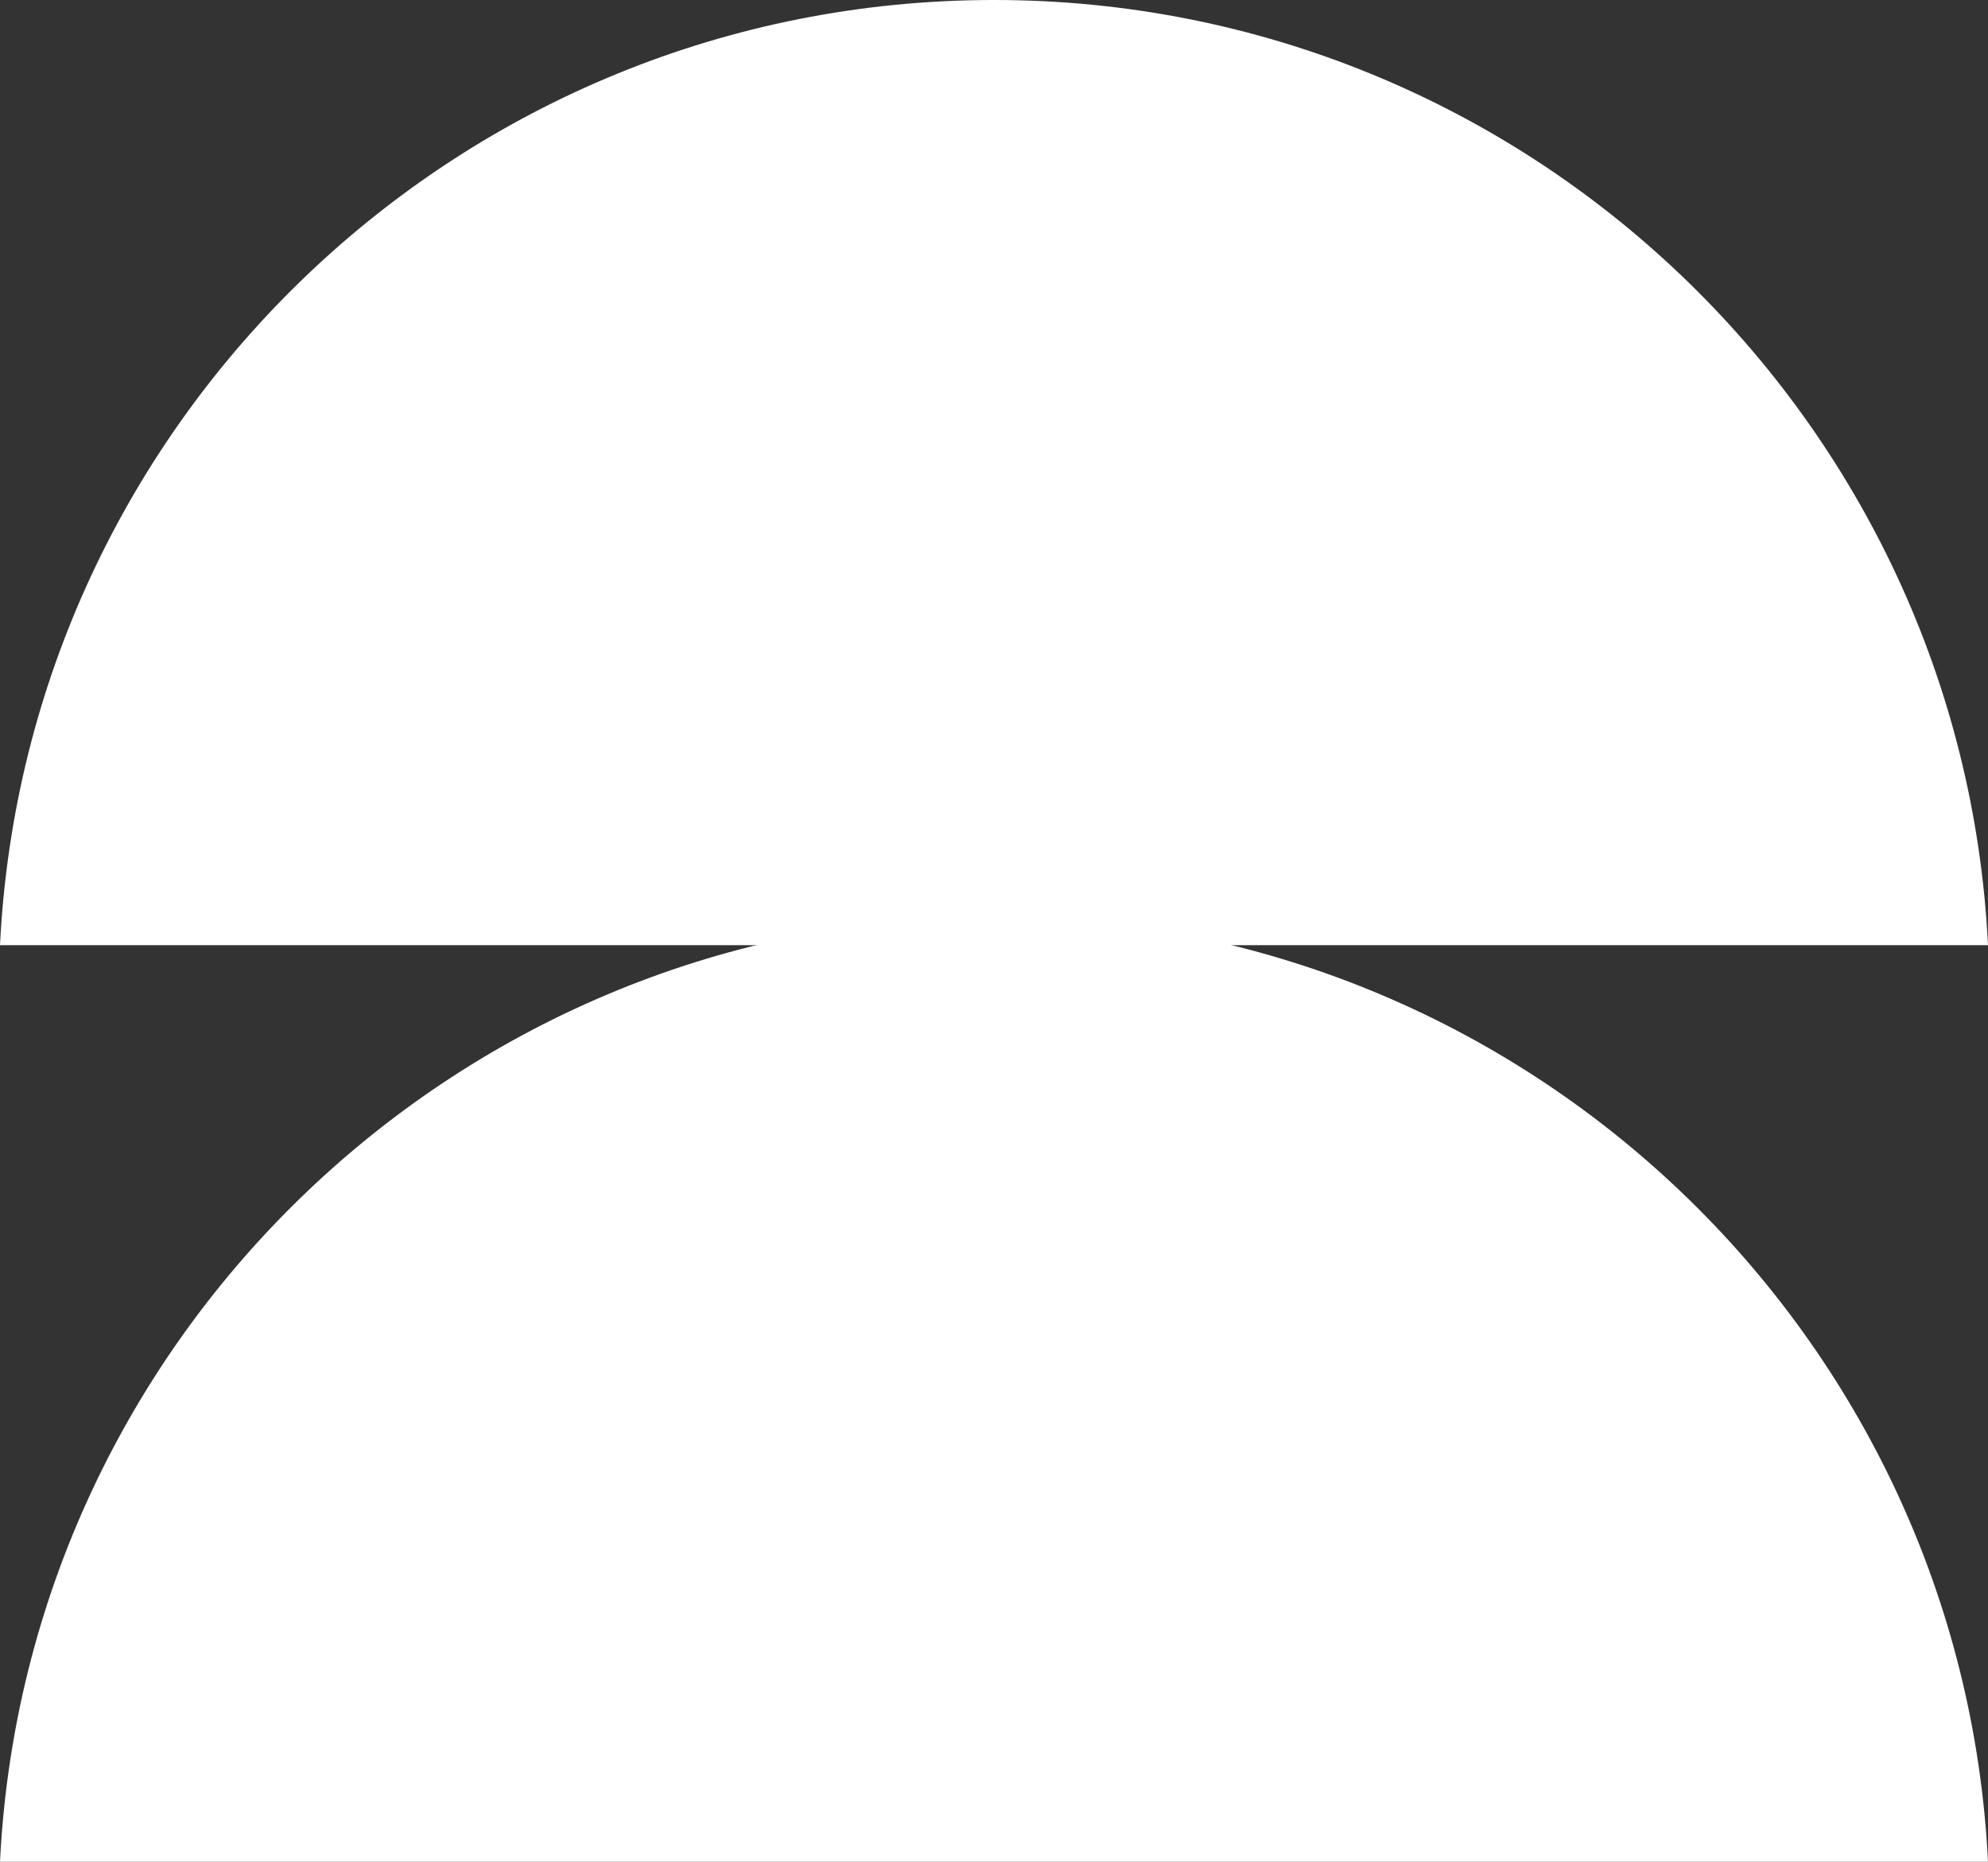
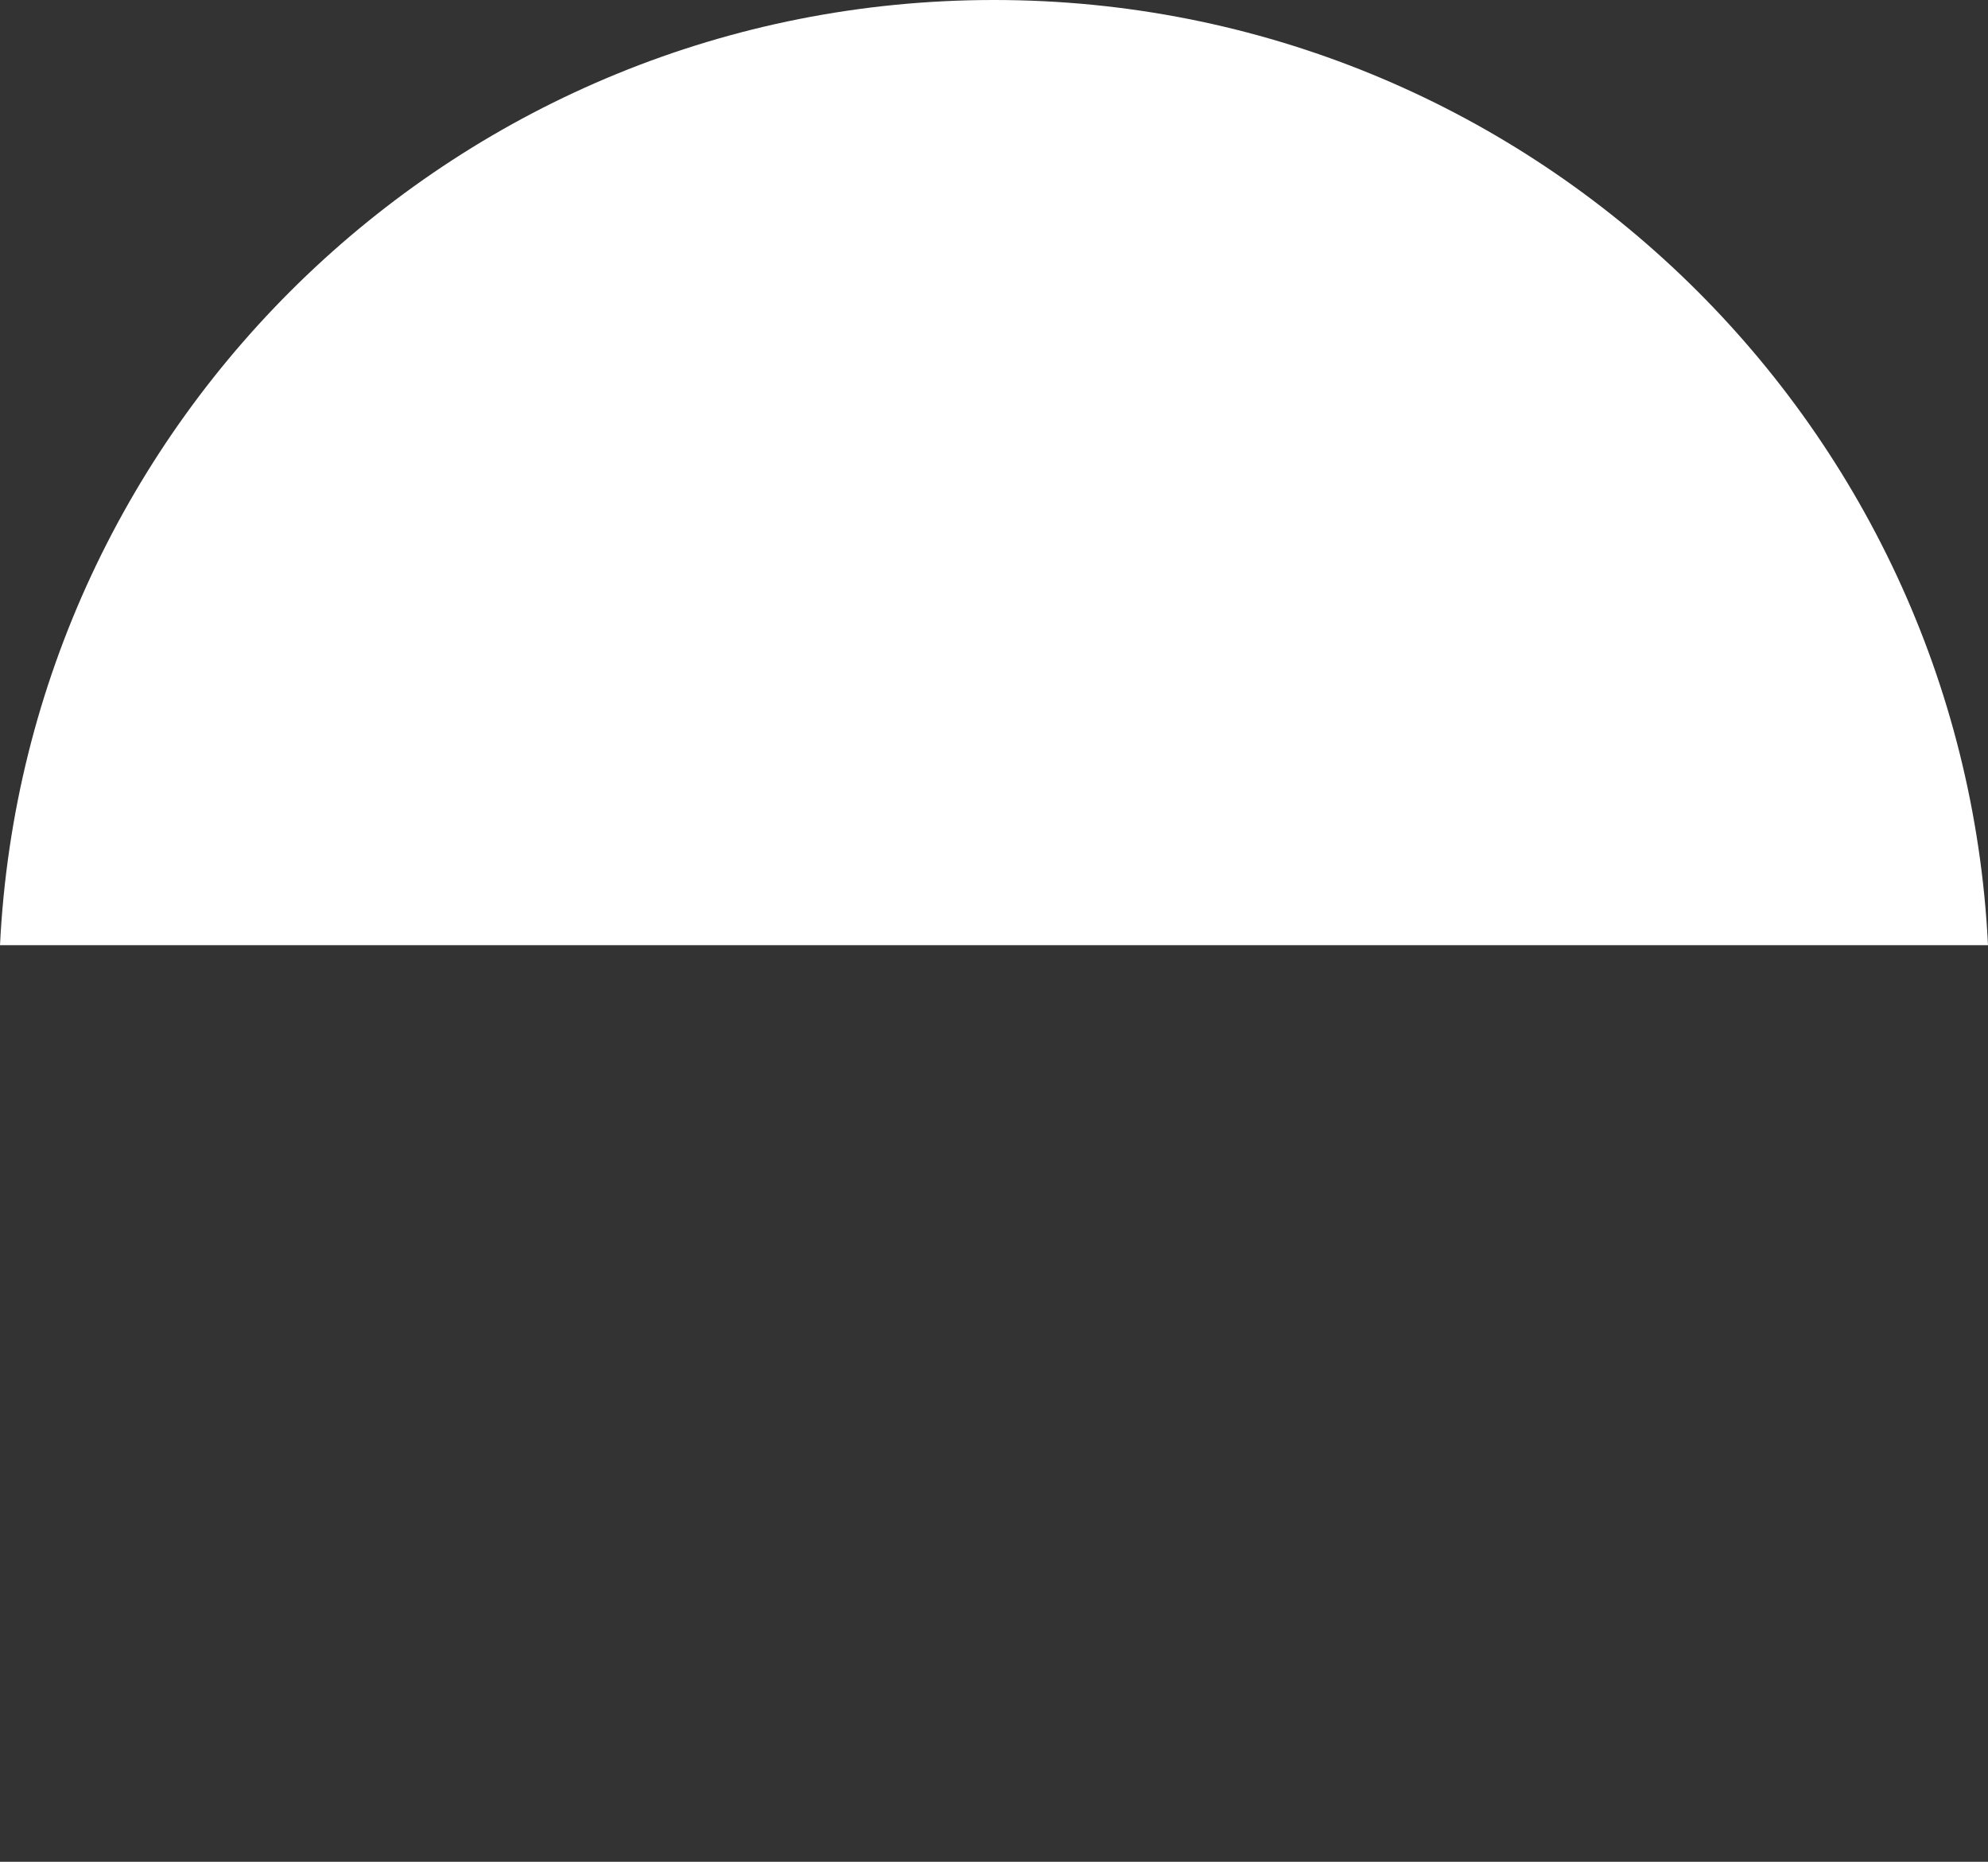
<svg xmlns="http://www.w3.org/2000/svg" id="Layer_1" data-name="Layer 1" viewBox="0 0 146.32 137">
  <rect x="0" y="0" width="146.32" height="137" fill="#333333" stroke="none" />
  <defs>
    <style>
      .cls-1 {
        fill: #fff;
      }
    </style>
  </defs>
-   <path class="cls-1" d="M73.15,67.45C33.92,67.45,1.91,98.27,0,137h146.32c-1.91-38.73-33.95-69.55-73.15-69.55h-.02Z" />
  <path class="cls-1" d="M73.15,0C33.92,0,1.91,30.82,0,69.55h146.32C144.41,30.82,112.37,0,73.17,0h-.02Z" />
</svg>